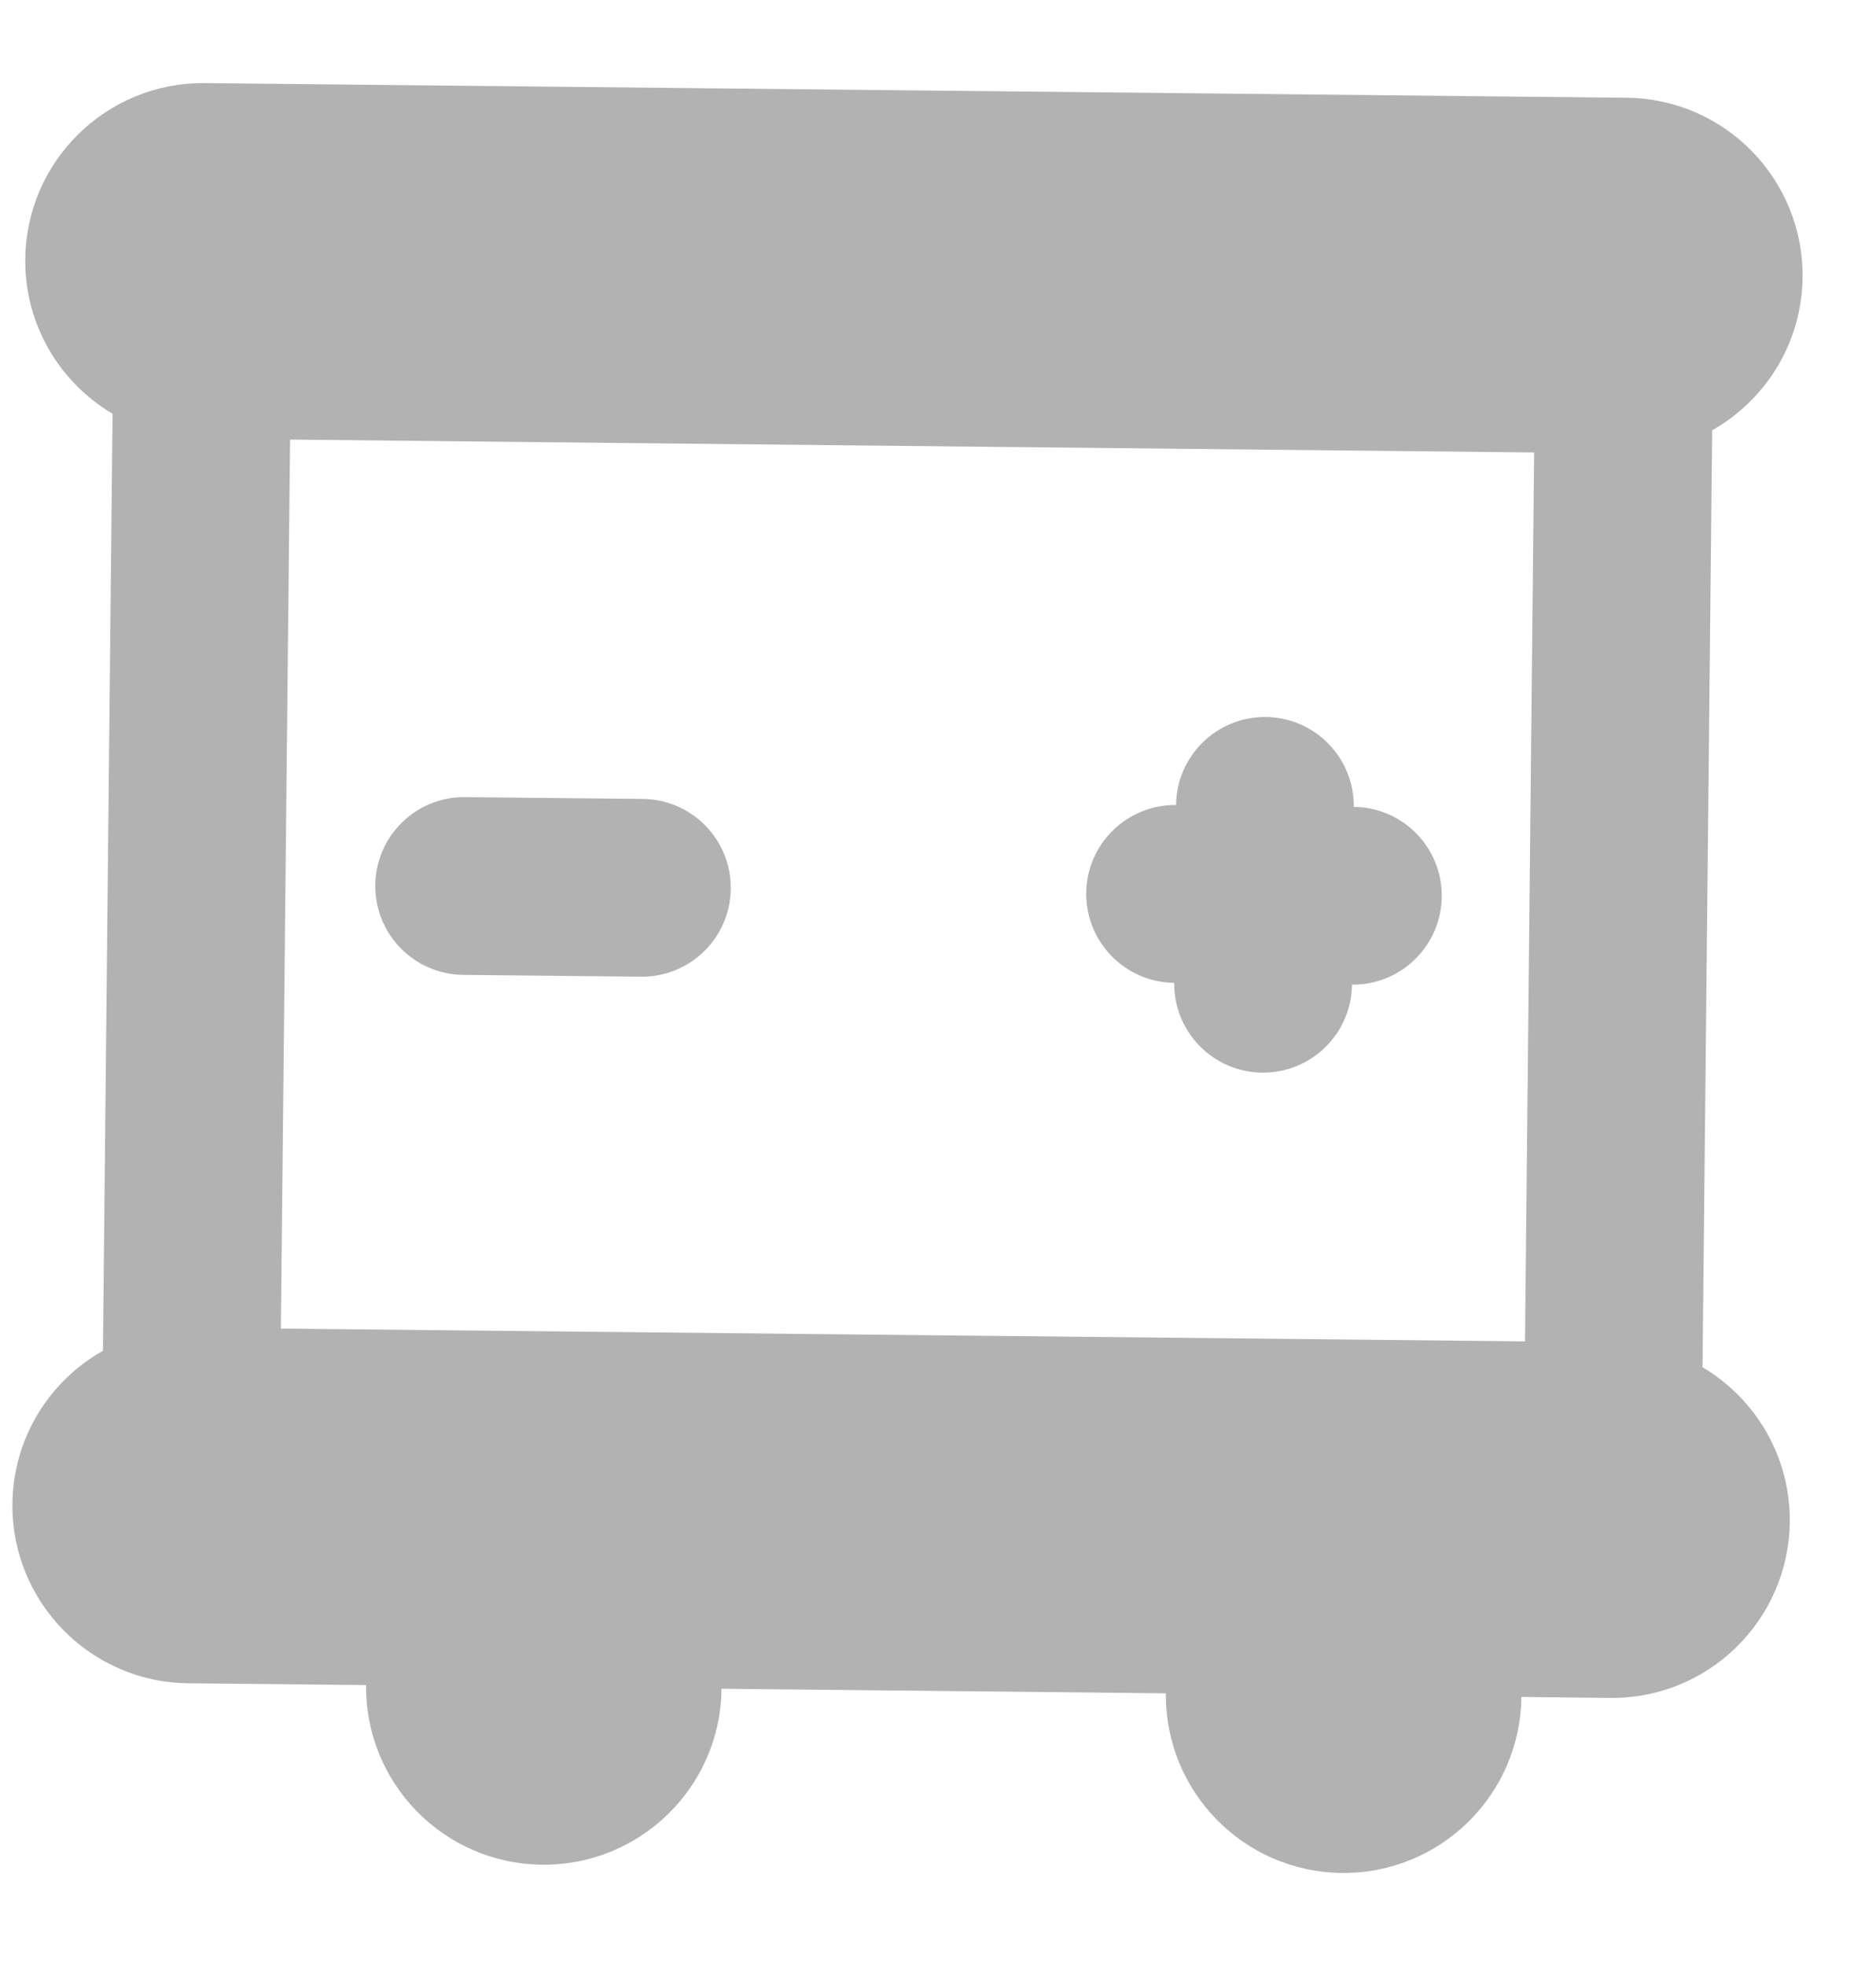
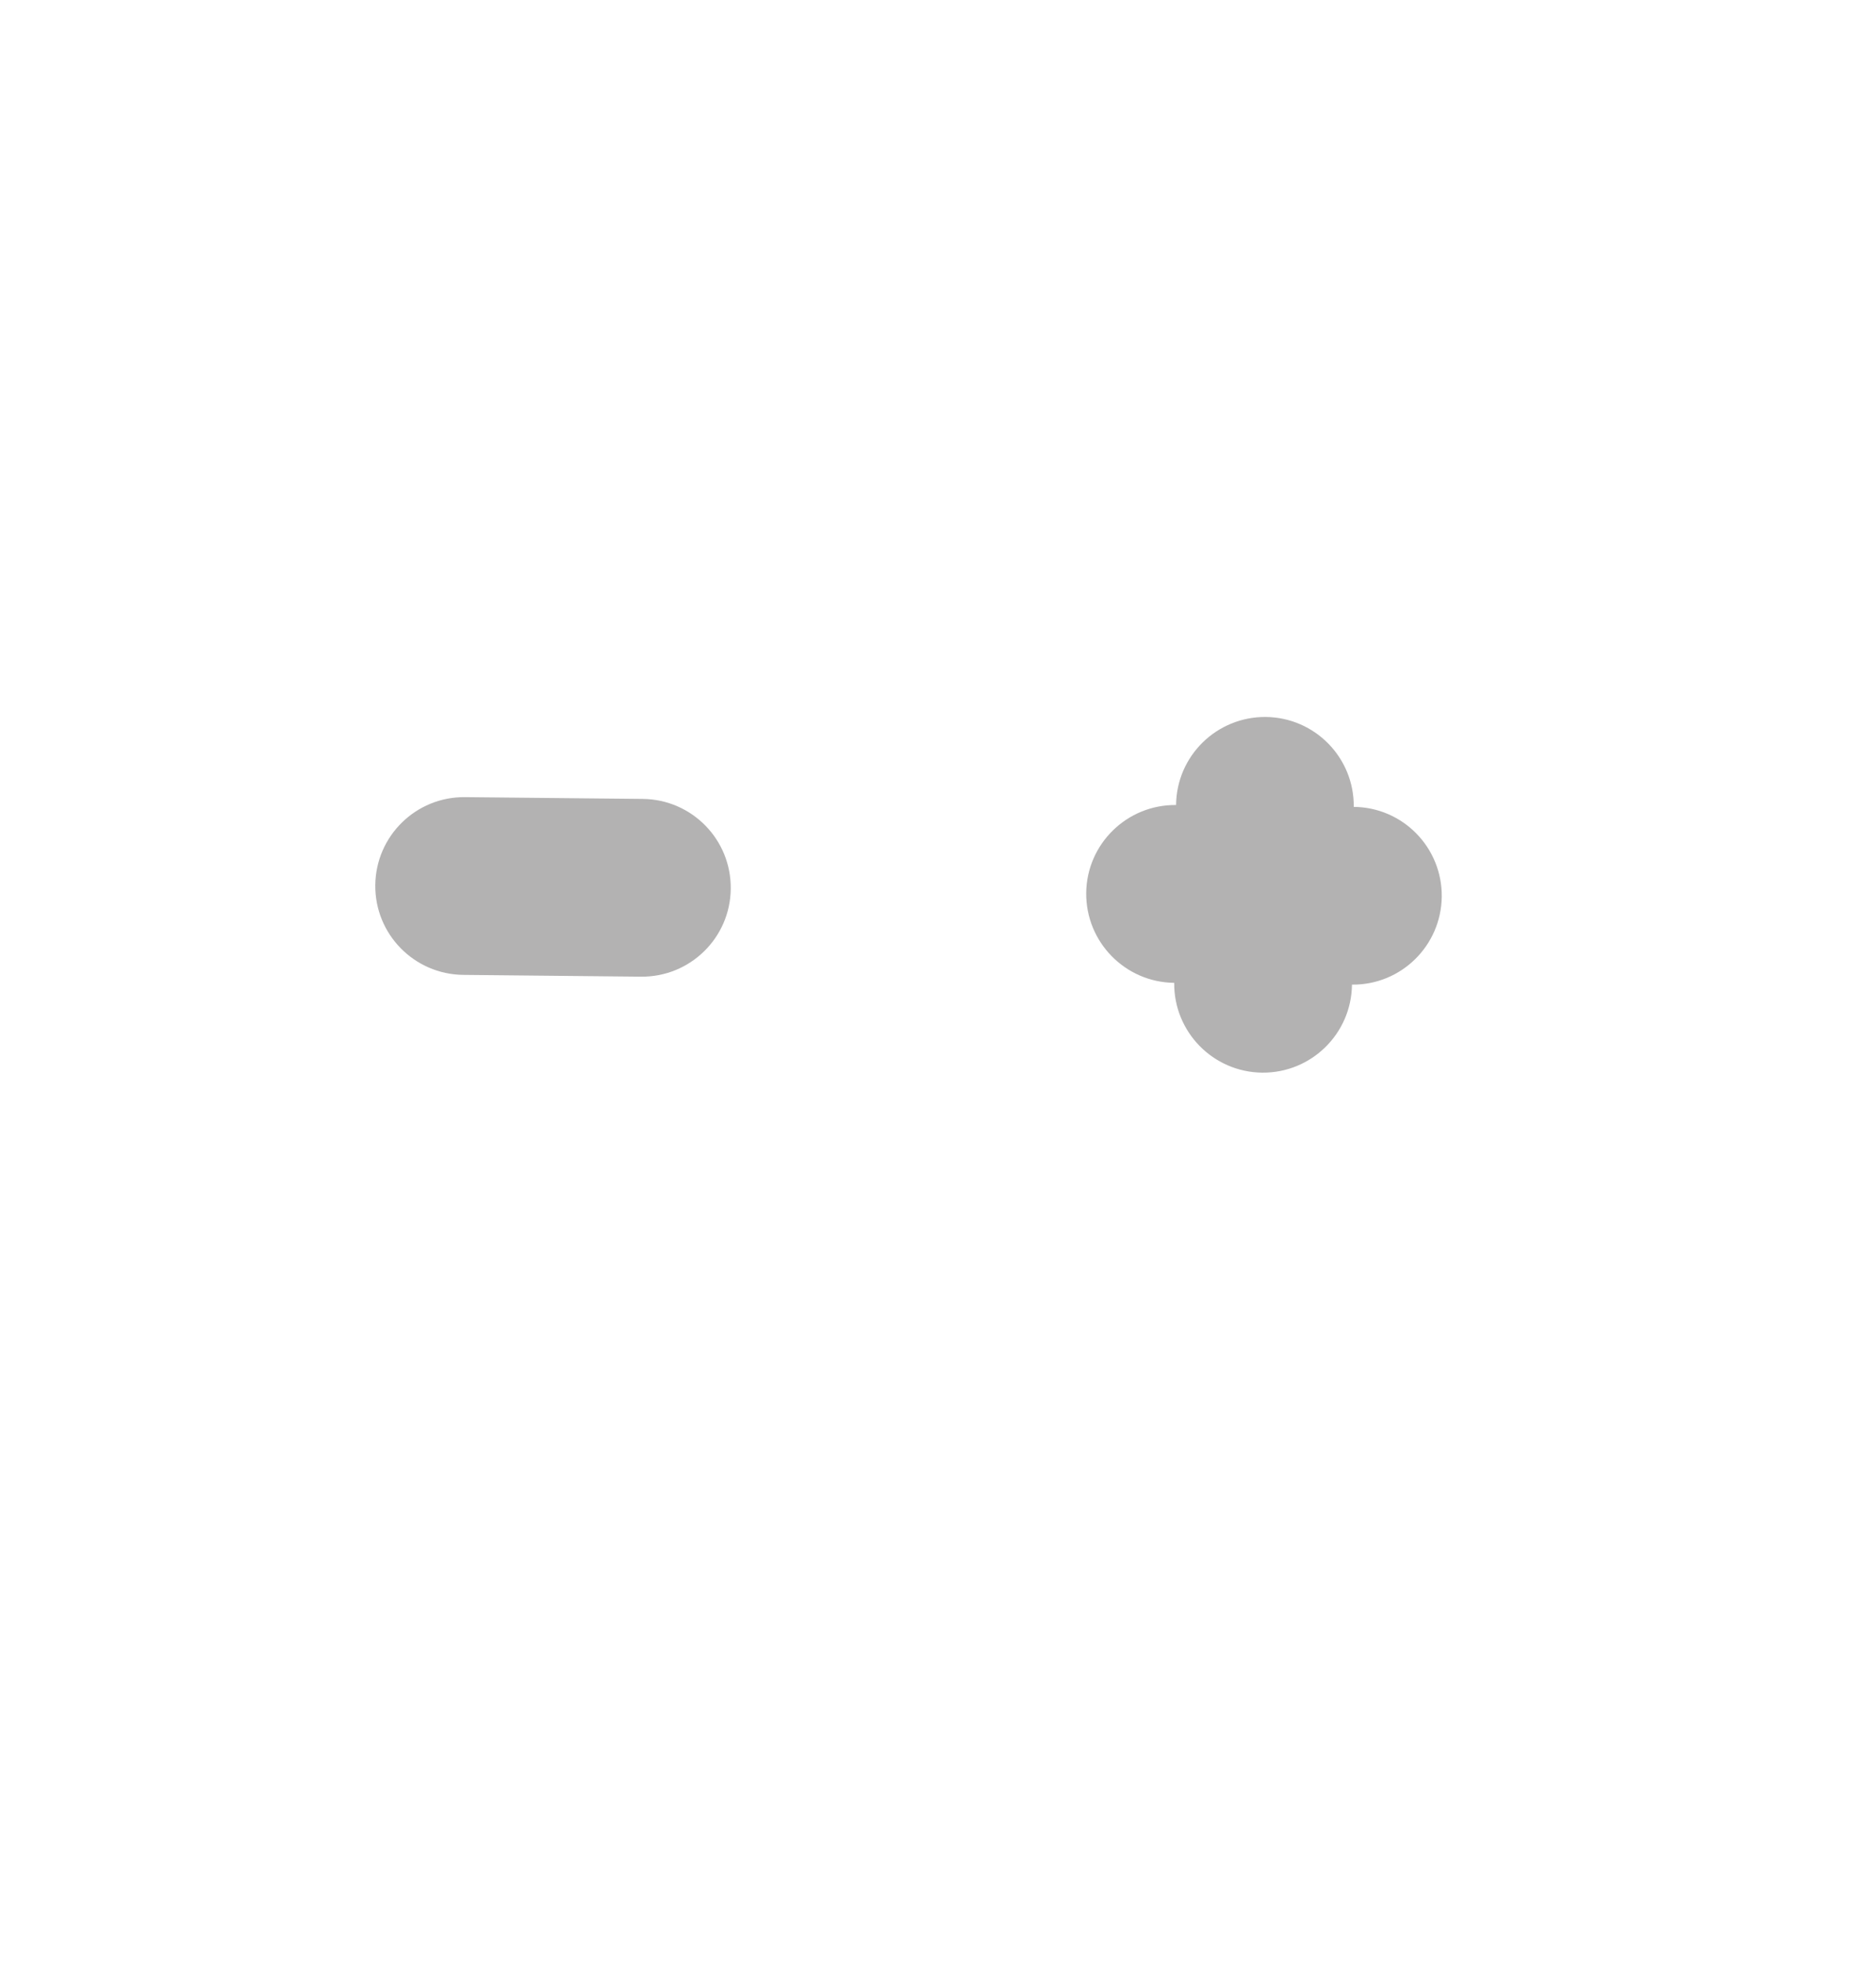
<svg xmlns="http://www.w3.org/2000/svg" width="21" height="22" viewBox="0 0 21 22" fill="none">
-   <path d="M3.144 14.867L3.247 4.919L17.173 5.063L17.071 15.01L3.144 14.867ZM1.26 4.63L1.152 15.115C0.554 15.453 0.147 16.09 0.139 16.826C0.128 17.925 1.01 18.825 2.108 18.836L4.098 18.856C4.087 19.955 4.968 20.855 6.067 20.866C7.166 20.878 8.066 19.996 8.077 18.897L13.051 18.948C13.04 20.047 13.921 20.947 15.02 20.958C16.119 20.97 17.019 20.088 17.03 18.989L18.025 19C19.123 19.011 20.023 18.129 20.035 17.03C20.042 16.295 19.648 15.649 19.058 15.299L19.166 4.815C19.763 4.477 20.17 3.84 20.178 3.104C20.189 2.005 19.308 1.105 18.209 1.094L2.293 0.93C1.194 0.919 0.294 1.8 0.283 2.899C0.275 3.635 0.669 4.28 1.26 4.63" fill="#B3B2B2" />
  <path d="M15.154 9.029C15.16 8.479 14.719 8.029 14.17 8.023C13.62 8.018 13.17 8.459 13.165 9.008C12.615 9.003 12.165 9.443 12.159 9.992C12.154 10.542 12.595 10.992 13.144 10.998C13.139 11.547 13.579 11.997 14.129 12.003C14.678 12.008 15.128 11.568 15.134 11.018C15.683 11.024 16.133 10.583 16.139 10.033C16.144 9.484 15.704 9.034 15.154 9.029Z" fill="#B3B2B2" />
  <path d="M5.186 10.909L7.175 10.929C7.725 10.935 8.175 10.494 8.18 9.945C8.186 9.395 7.745 8.946 7.196 8.94L5.206 8.92C4.657 8.914 4.207 9.354 4.201 9.904C4.195 10.453 4.636 10.903 5.186 10.909Z" fill="#B3B2B2" />
</svg>